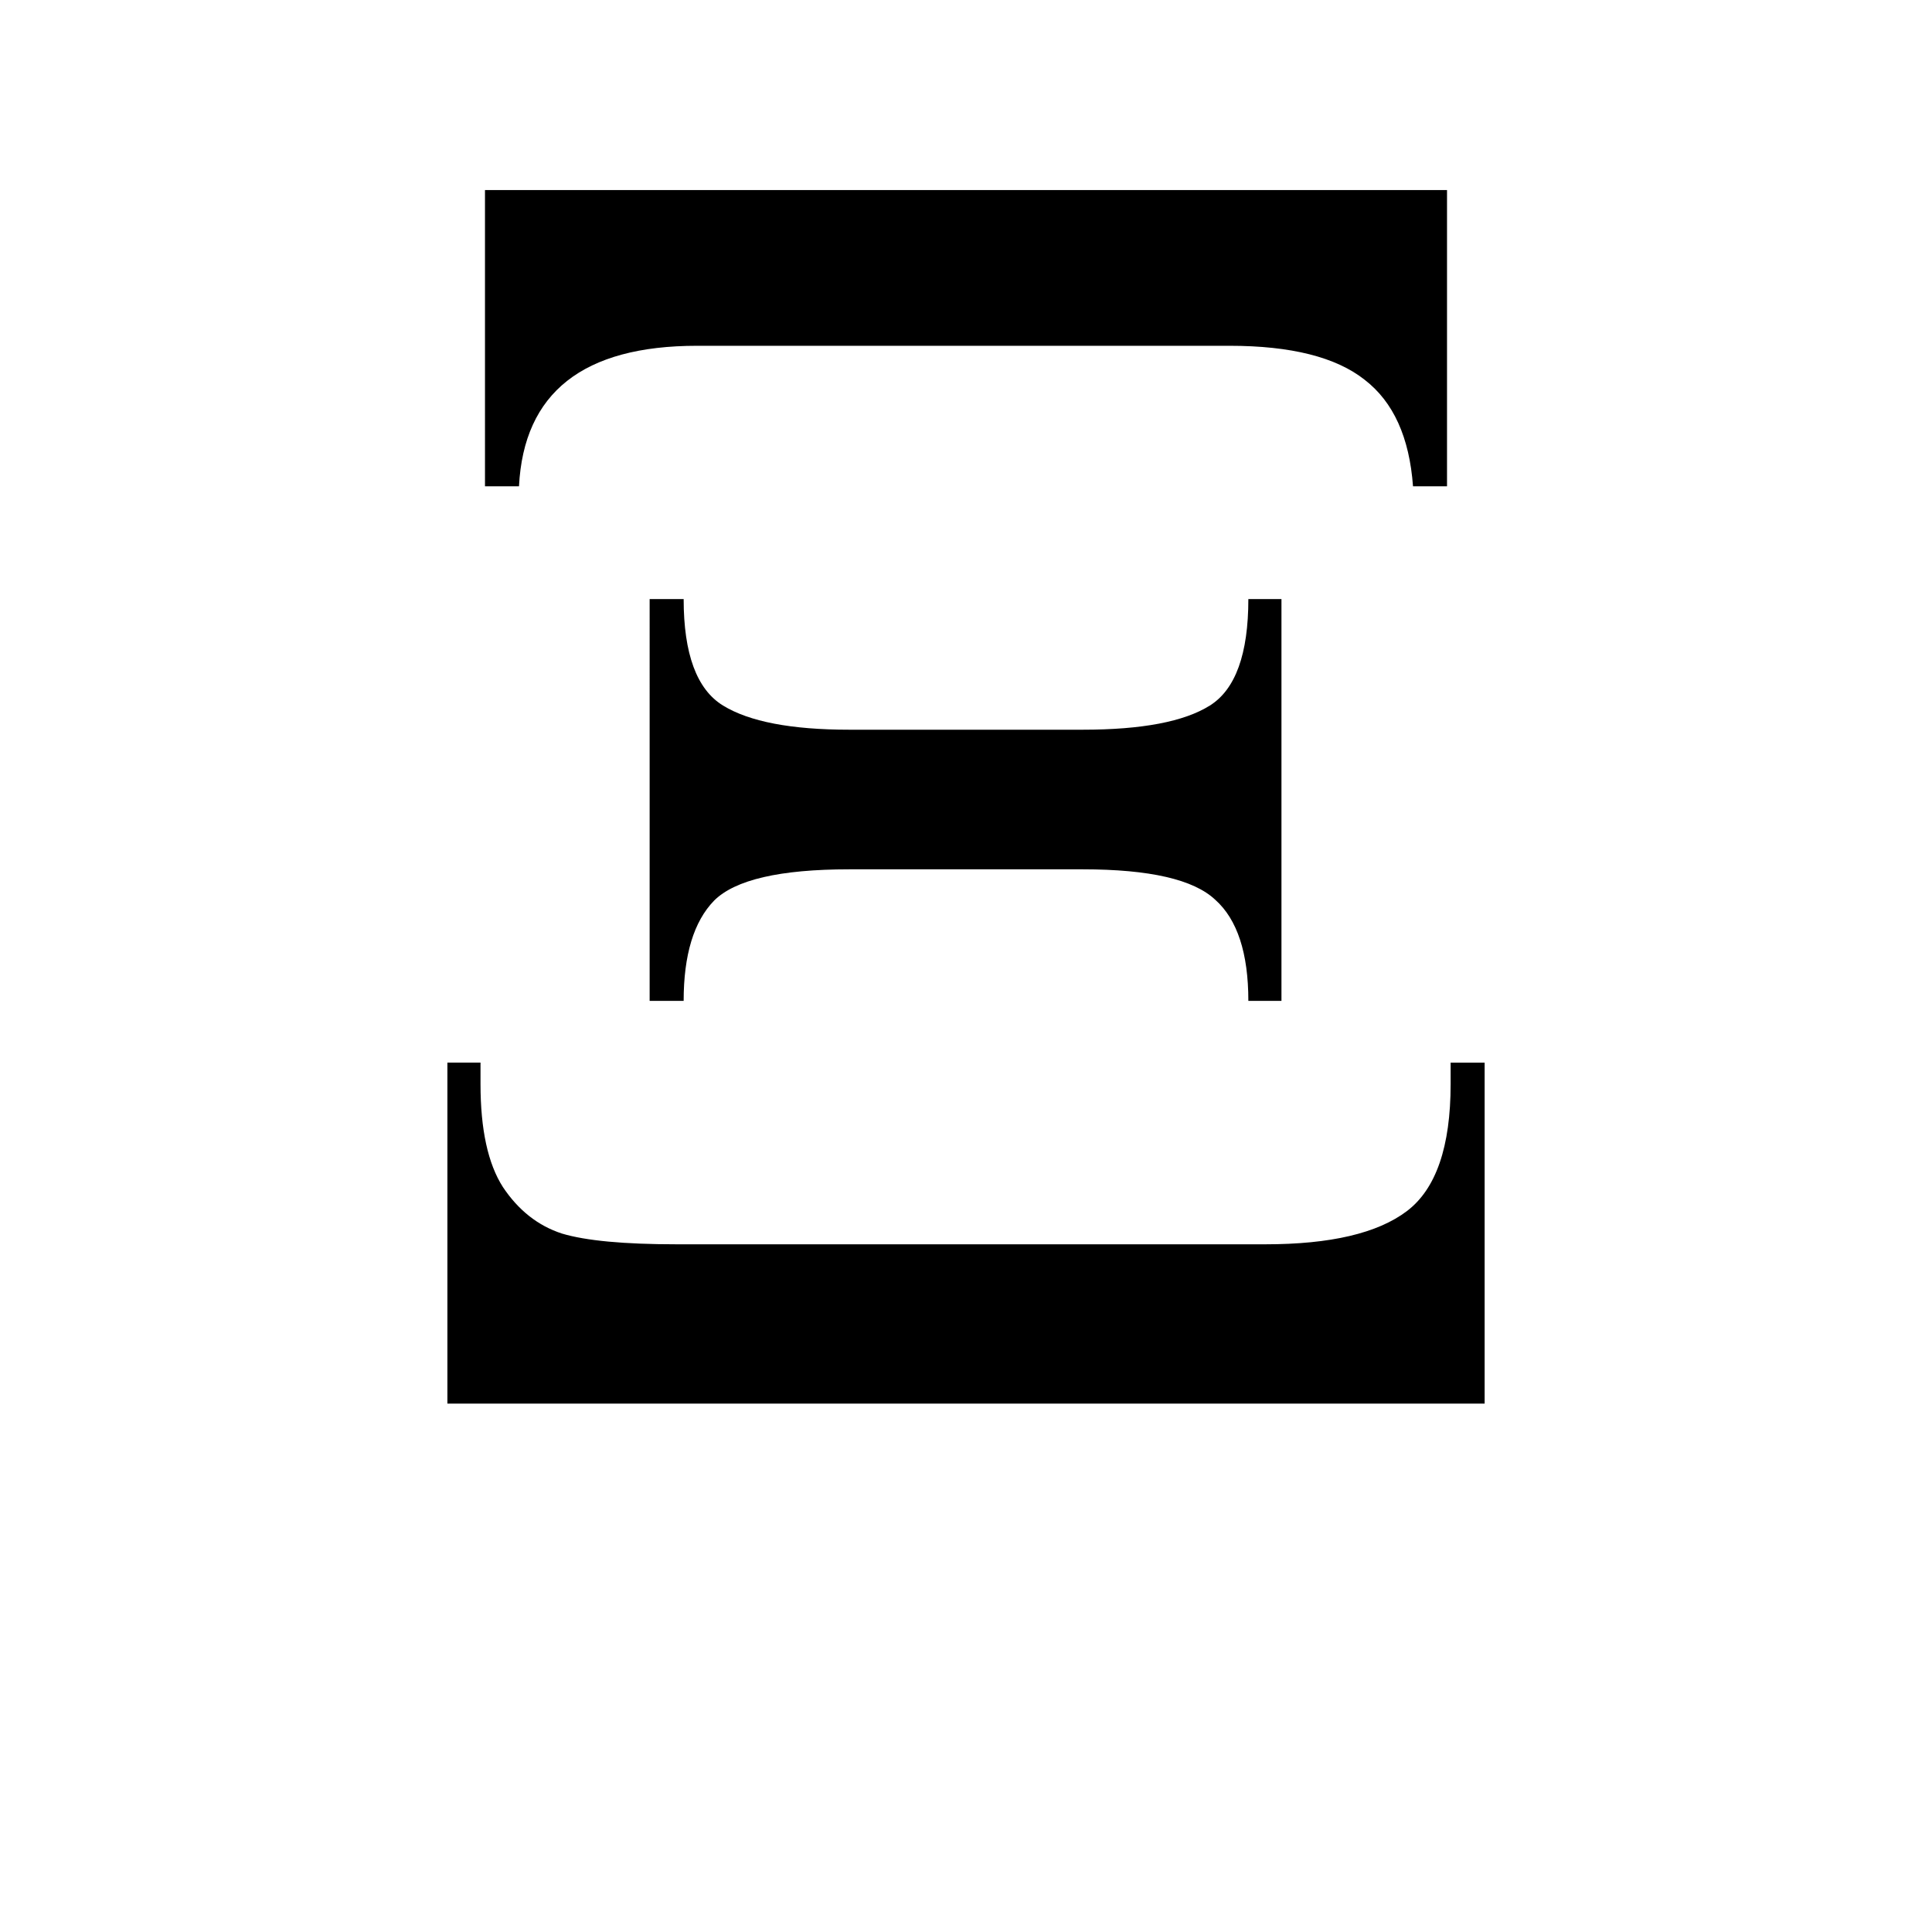
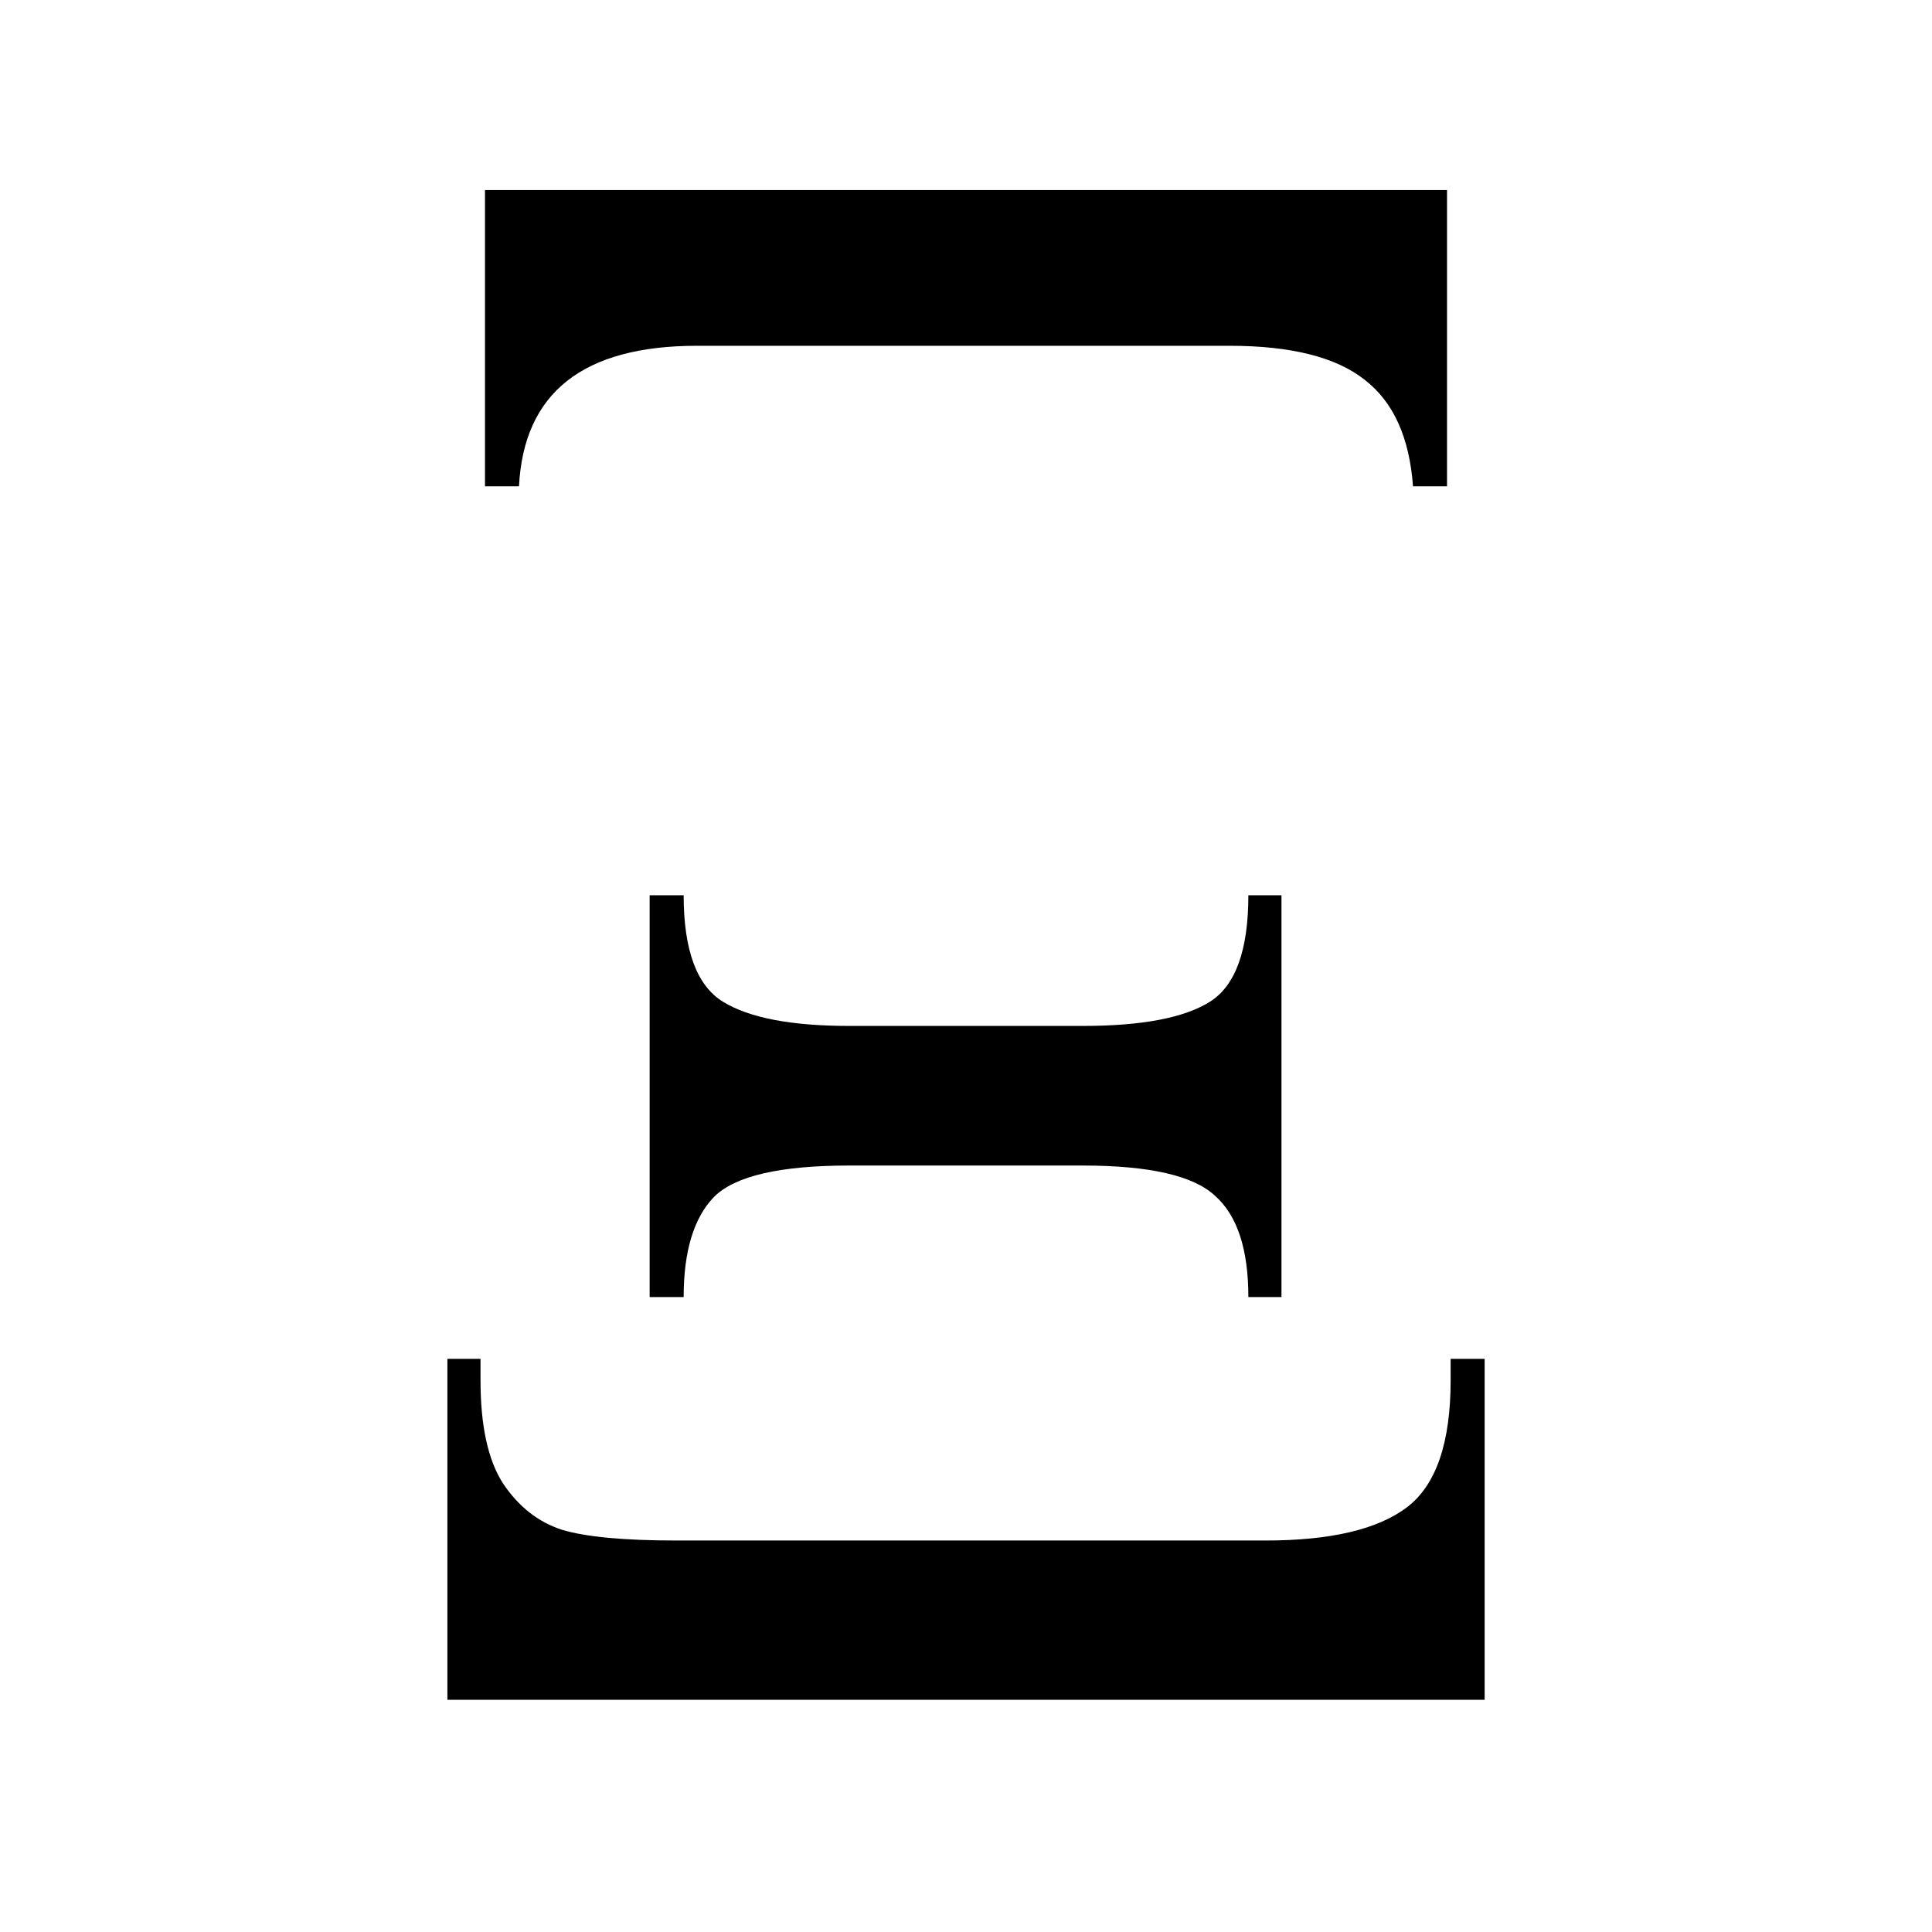
<svg xmlns="http://www.w3.org/2000/svg" width="400" height="400" version="1.1">
-   <path d="m100.41 39.352h199.18v61.329h-7.041q-1.109-15.193-10.006-22.049-8.893-7.041-27.978-7.041h-110.24q-35.389 0-36.872 29.09h-7.041zm34.092 84.675h7.041q0 17.046 8.152 22.049 8.153 5.003 26.125 5.003h48.36q18.343 0 26.31-5.003 7.968-5.003 7.968-22.049h6.855v83.193h-6.855q0-14.823-6.856-20.937-6.67-6.3-27.422-6.3h-48.36q-21.493 0-27.978 6.485-6.3 6.485-6.3 20.752h-7.041zm-41.874 95.978h6.856v4.447q0 14.082 4.633 21.308 4.815 7.226 12.229 9.635 7.412 2.224 23.717 2.224h121.92q20.196 0 29.275-6.856 9.079-6.856 9.079-26.31v-4.447h7.041v70.594h-214.75z" />
+   <path d="m100.41 39.352h199.18v61.329h-7.041q-1.109-15.193-10.006-22.049-8.893-7.041-27.978-7.041h-110.24q-35.389 0-36.872 29.09h-7.041m34.092 84.675h7.041q0 17.046 8.152 22.049 8.153 5.003 26.125 5.003h48.36q18.343 0 26.31-5.003 7.968-5.003 7.968-22.049h6.855v83.193h-6.855q0-14.823-6.856-20.937-6.67-6.3-27.422-6.3h-48.36q-21.493 0-27.978 6.485-6.3 6.485-6.3 20.752h-7.041zm-41.874 95.978h6.856v4.447q0 14.082 4.633 21.308 4.815 7.226 12.229 9.635 7.412 2.224 23.717 2.224h121.92q20.196 0 29.275-6.856 9.079-6.856 9.079-26.31v-4.447h7.041v70.594h-214.75z" />
</svg>